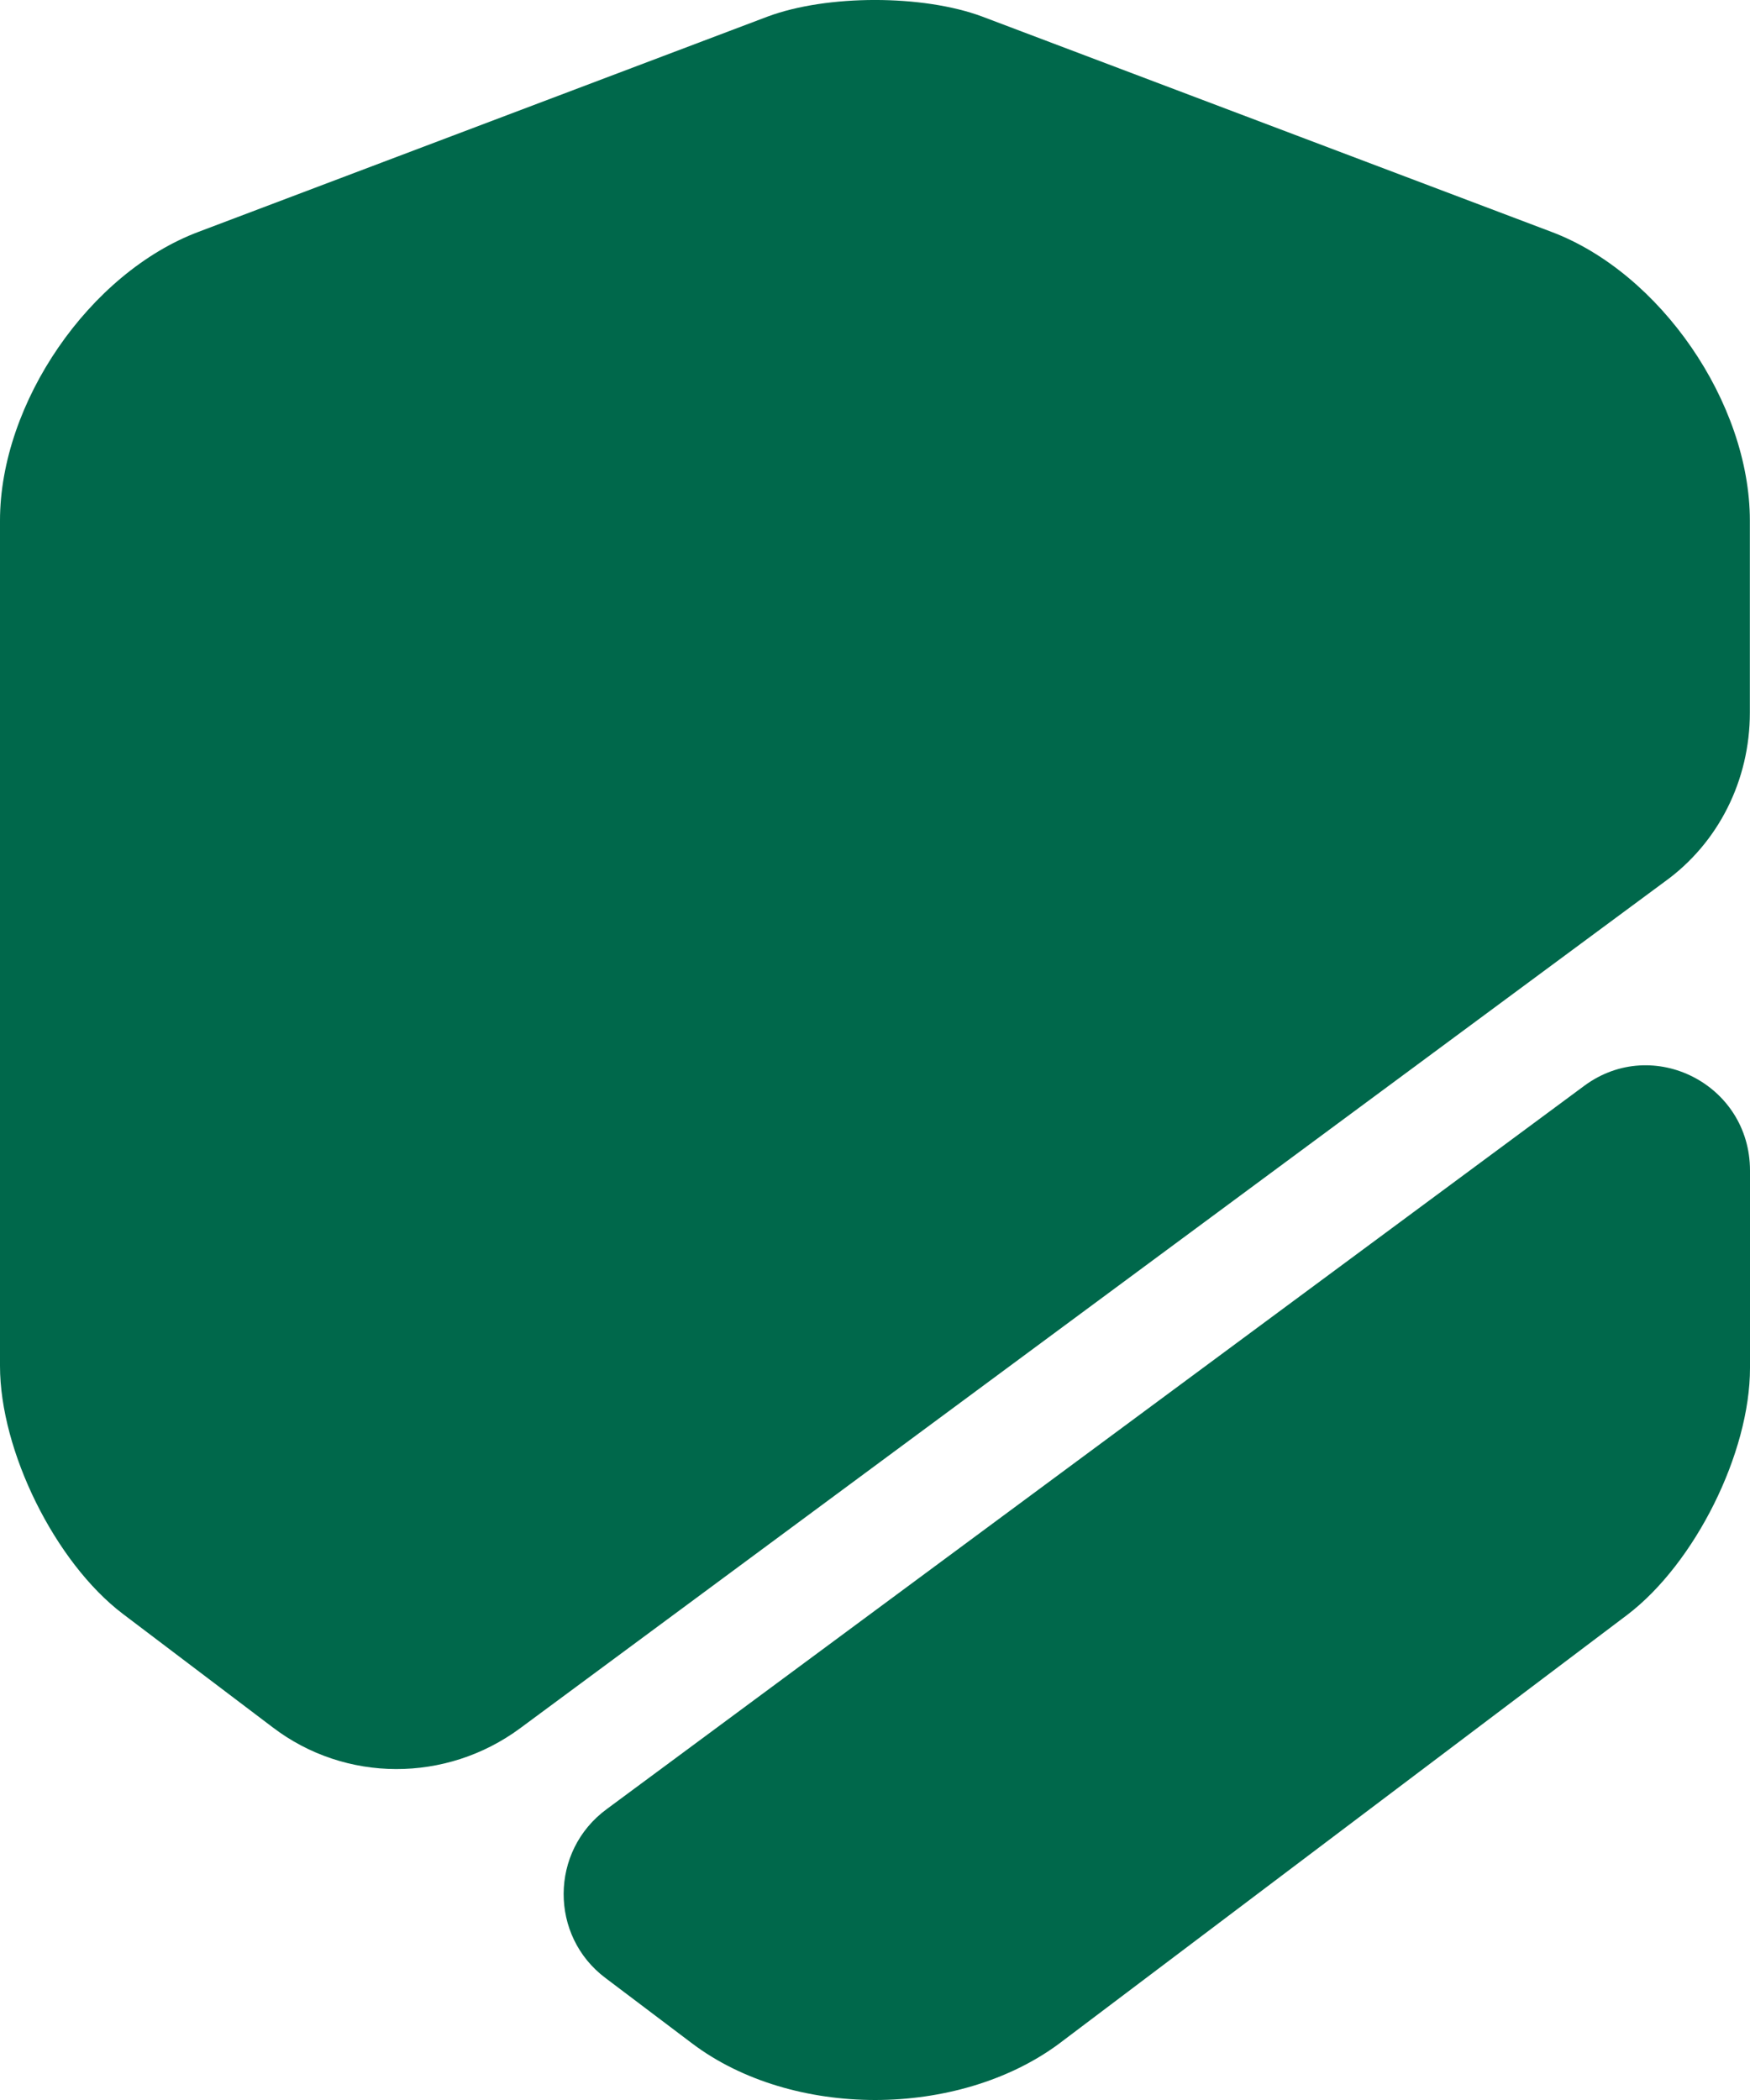
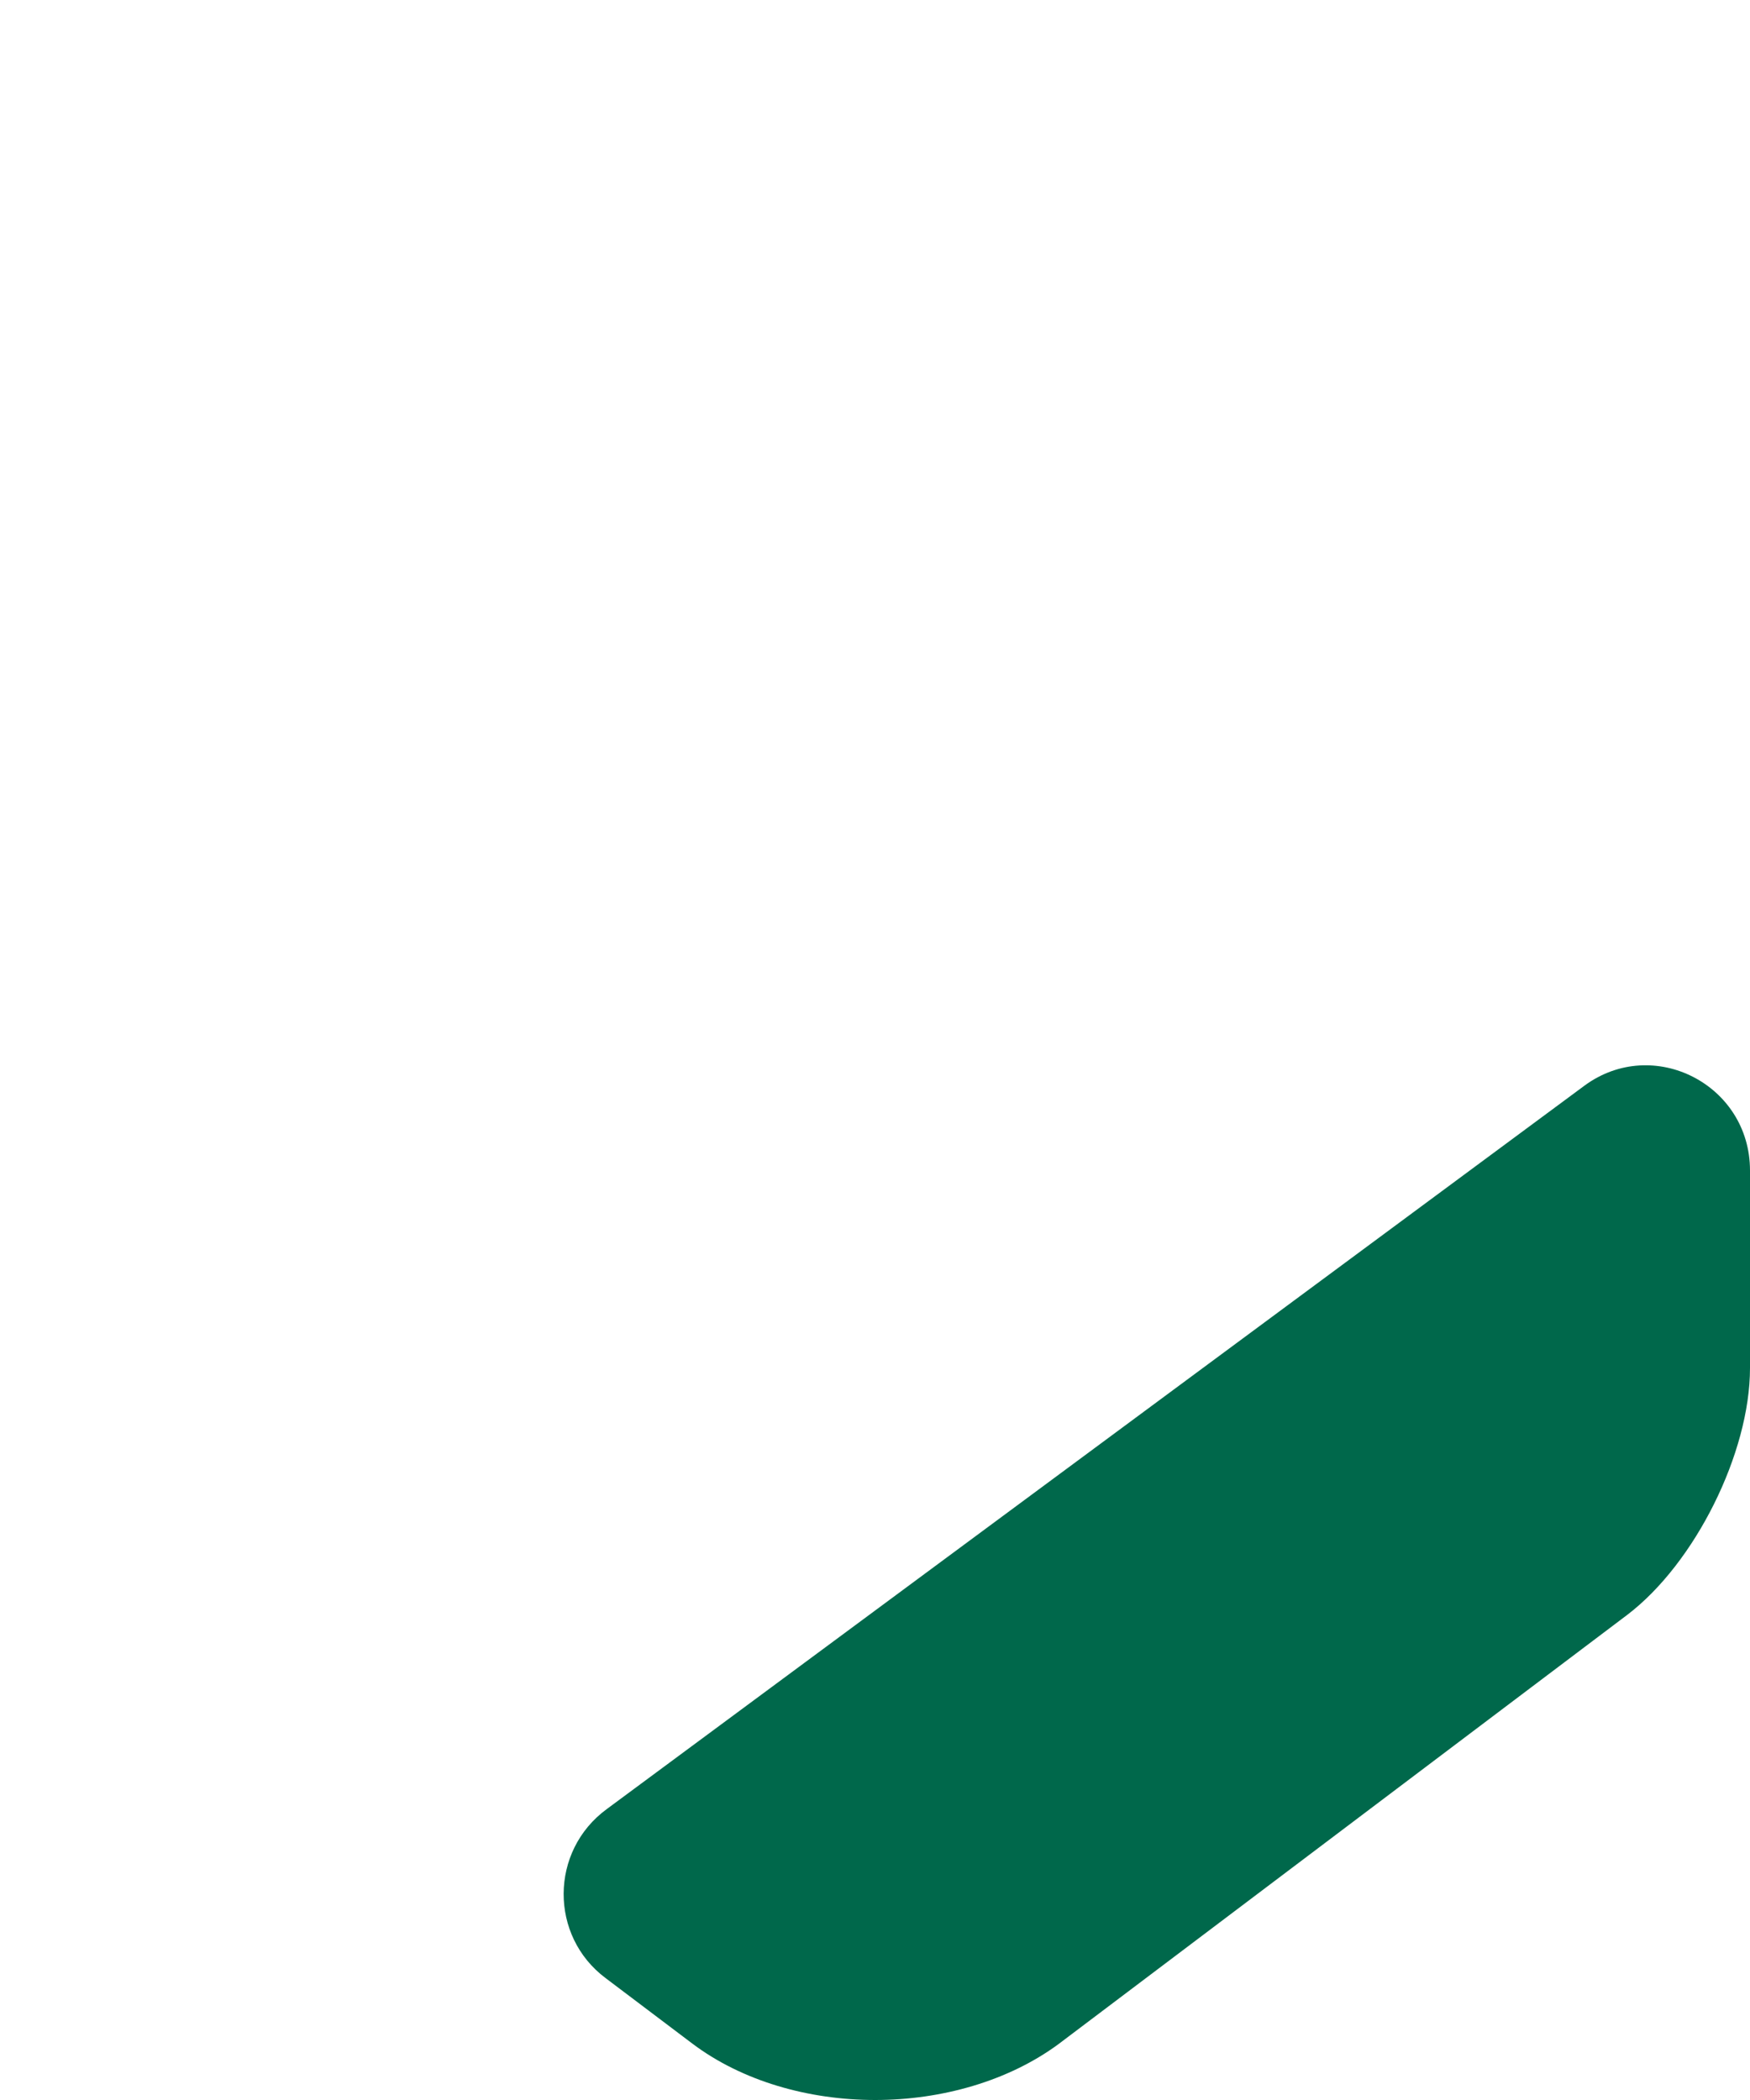
<svg xmlns="http://www.w3.org/2000/svg" width="25" height="30" viewBox="0 0 25 30" fill="none">
  <path d="M22.637 15.508C23.618 14.788 25 15.492 25 16.722V19.543C25 20.758 24.213 22.334 23.247 23.069L15.118 29.204C14.404 29.729 13.453 30 12.502 30C11.551 30 10.599 29.73 9.885 29.19L8.652 28.259C7.849 27.659 7.85 26.444 8.668 25.844L22.637 15.508Z" fill="#00684B" />
-   <path d="M10.968 0.236C11.815 -0.079 13.183 -0.079 14.03 0.236L22.16 3.311C23.72 3.897 24.998 5.757 24.998 7.437V10.182C24.998 11.142 24.552 12.042 23.779 12.597L7.431 24.689C6.376 25.469 4.934 25.469 3.894 24.675L1.753 23.054C0.787 22.319 2.55246e-05 20.728 0 19.513V7.437C0 5.757 1.278 3.896 2.839 3.311L10.968 0.236Z" fill="#00684B" />
</svg>